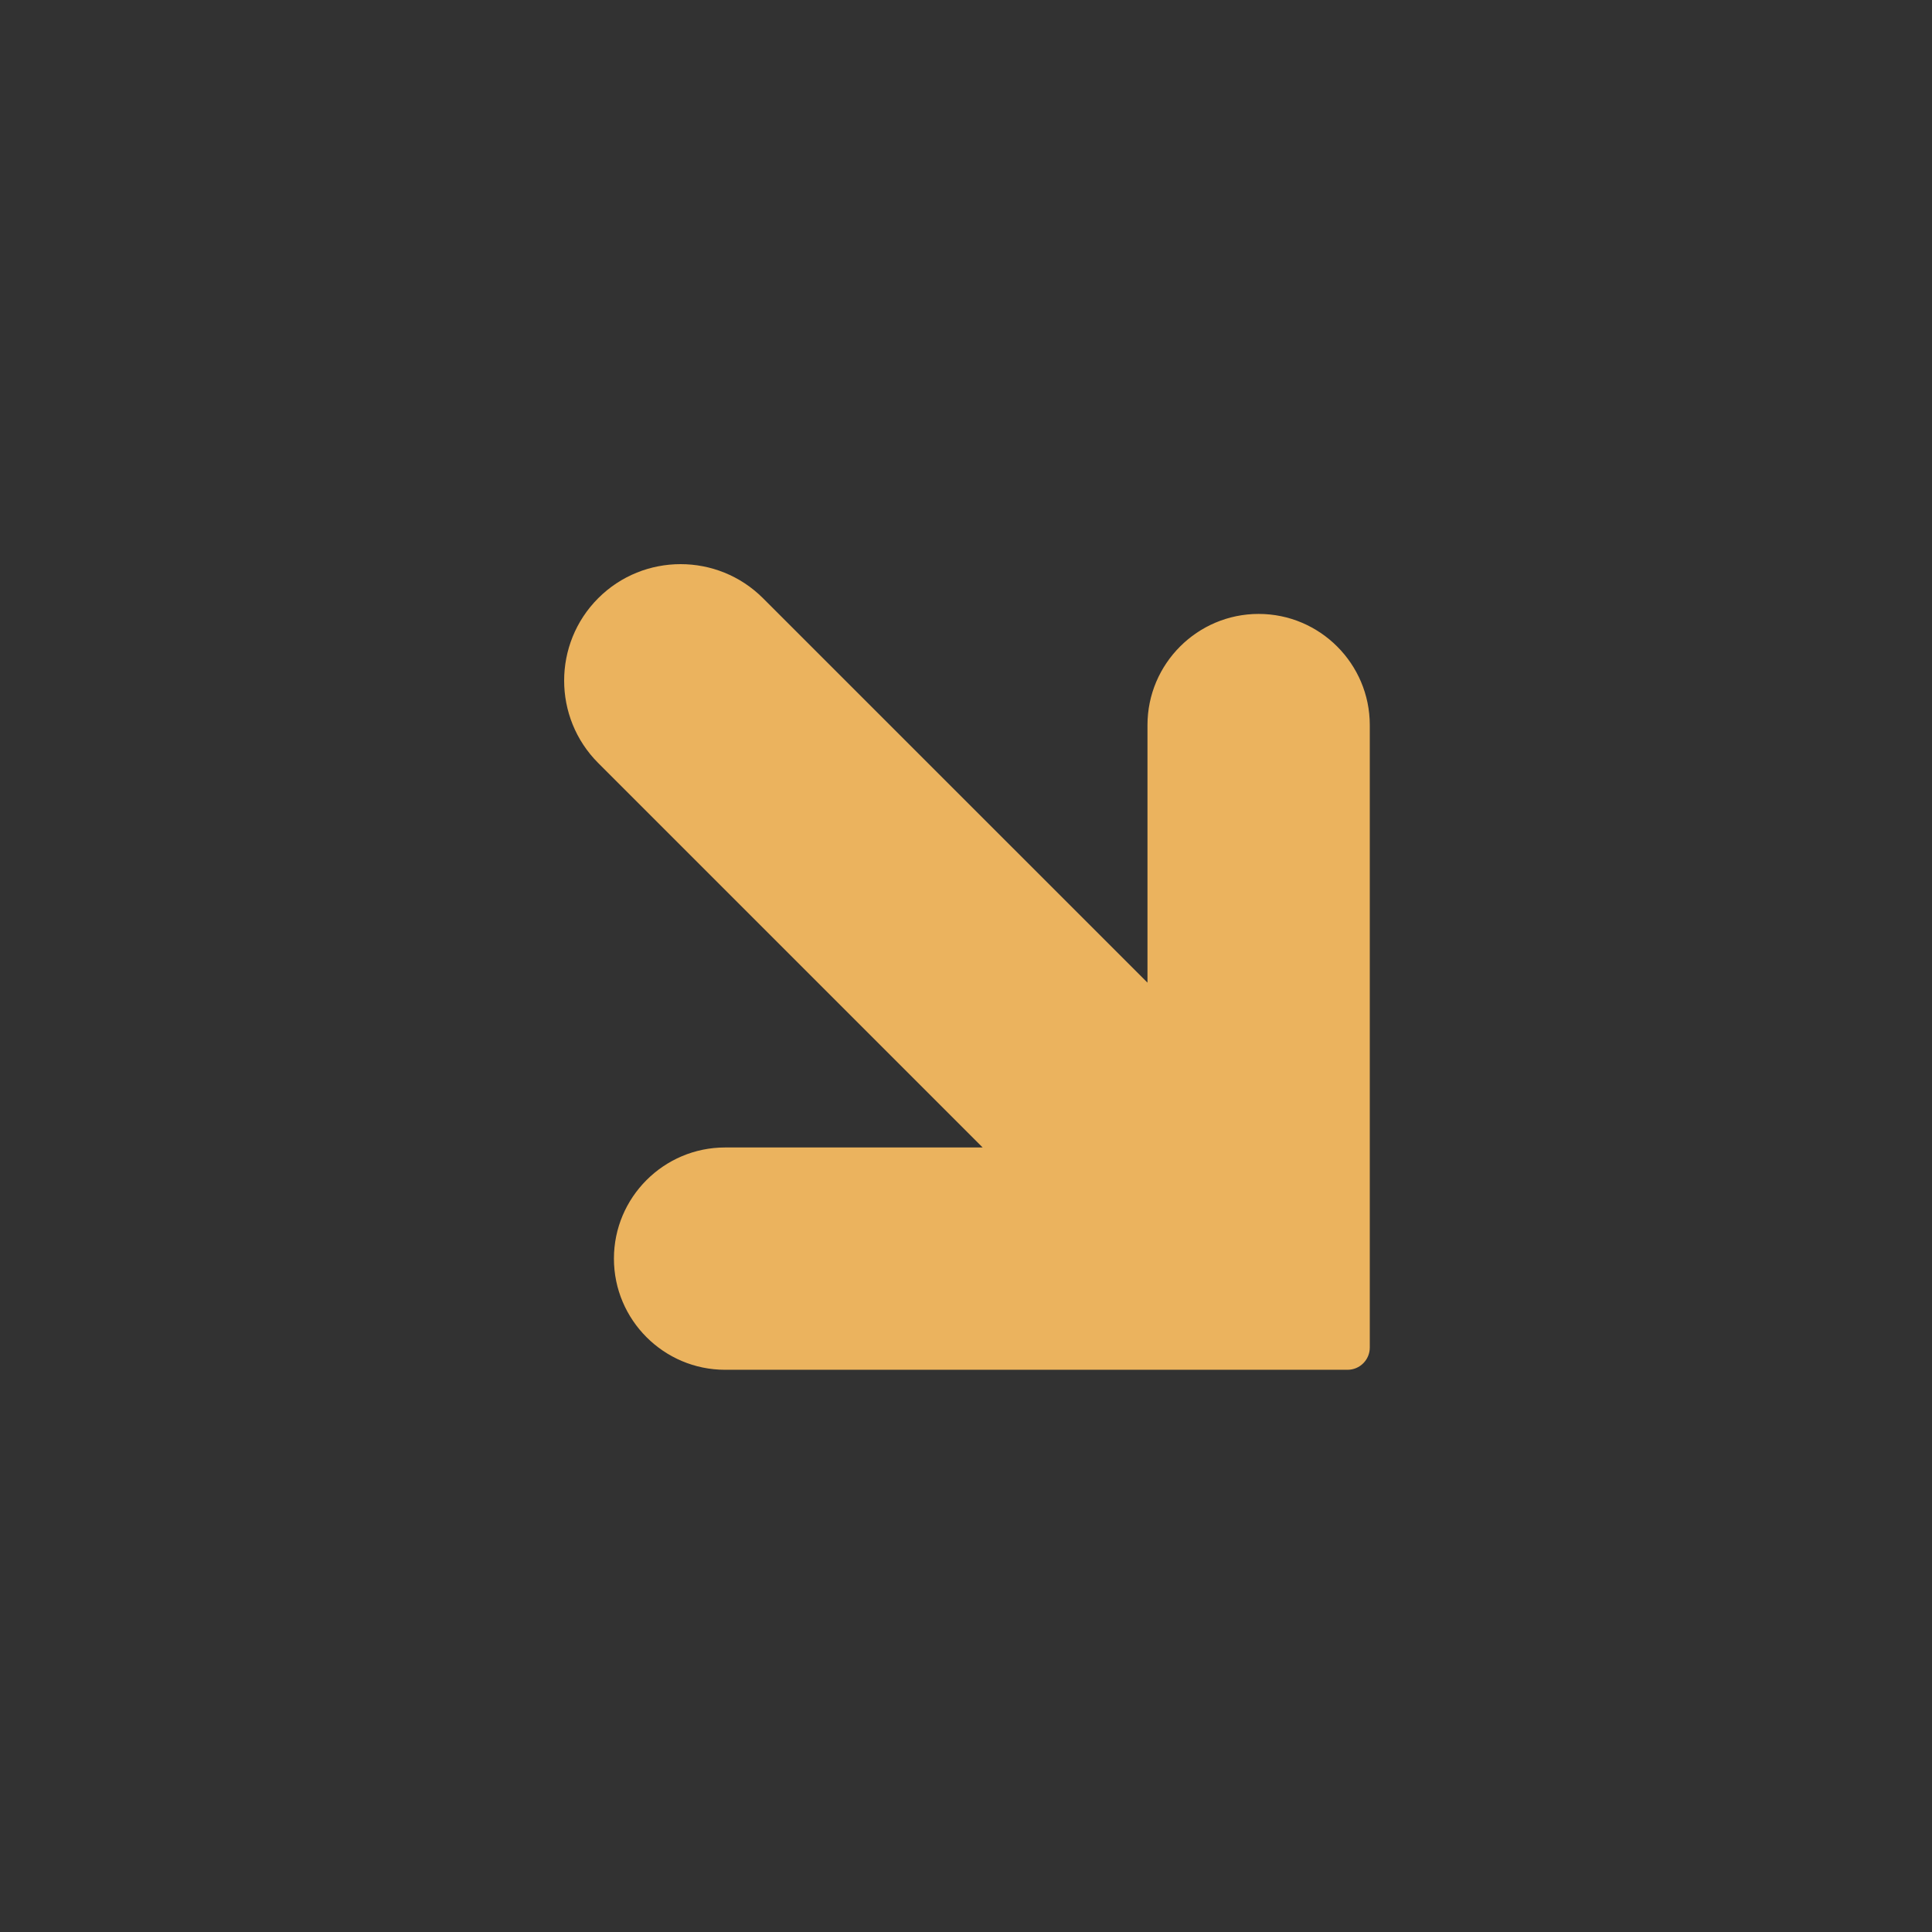
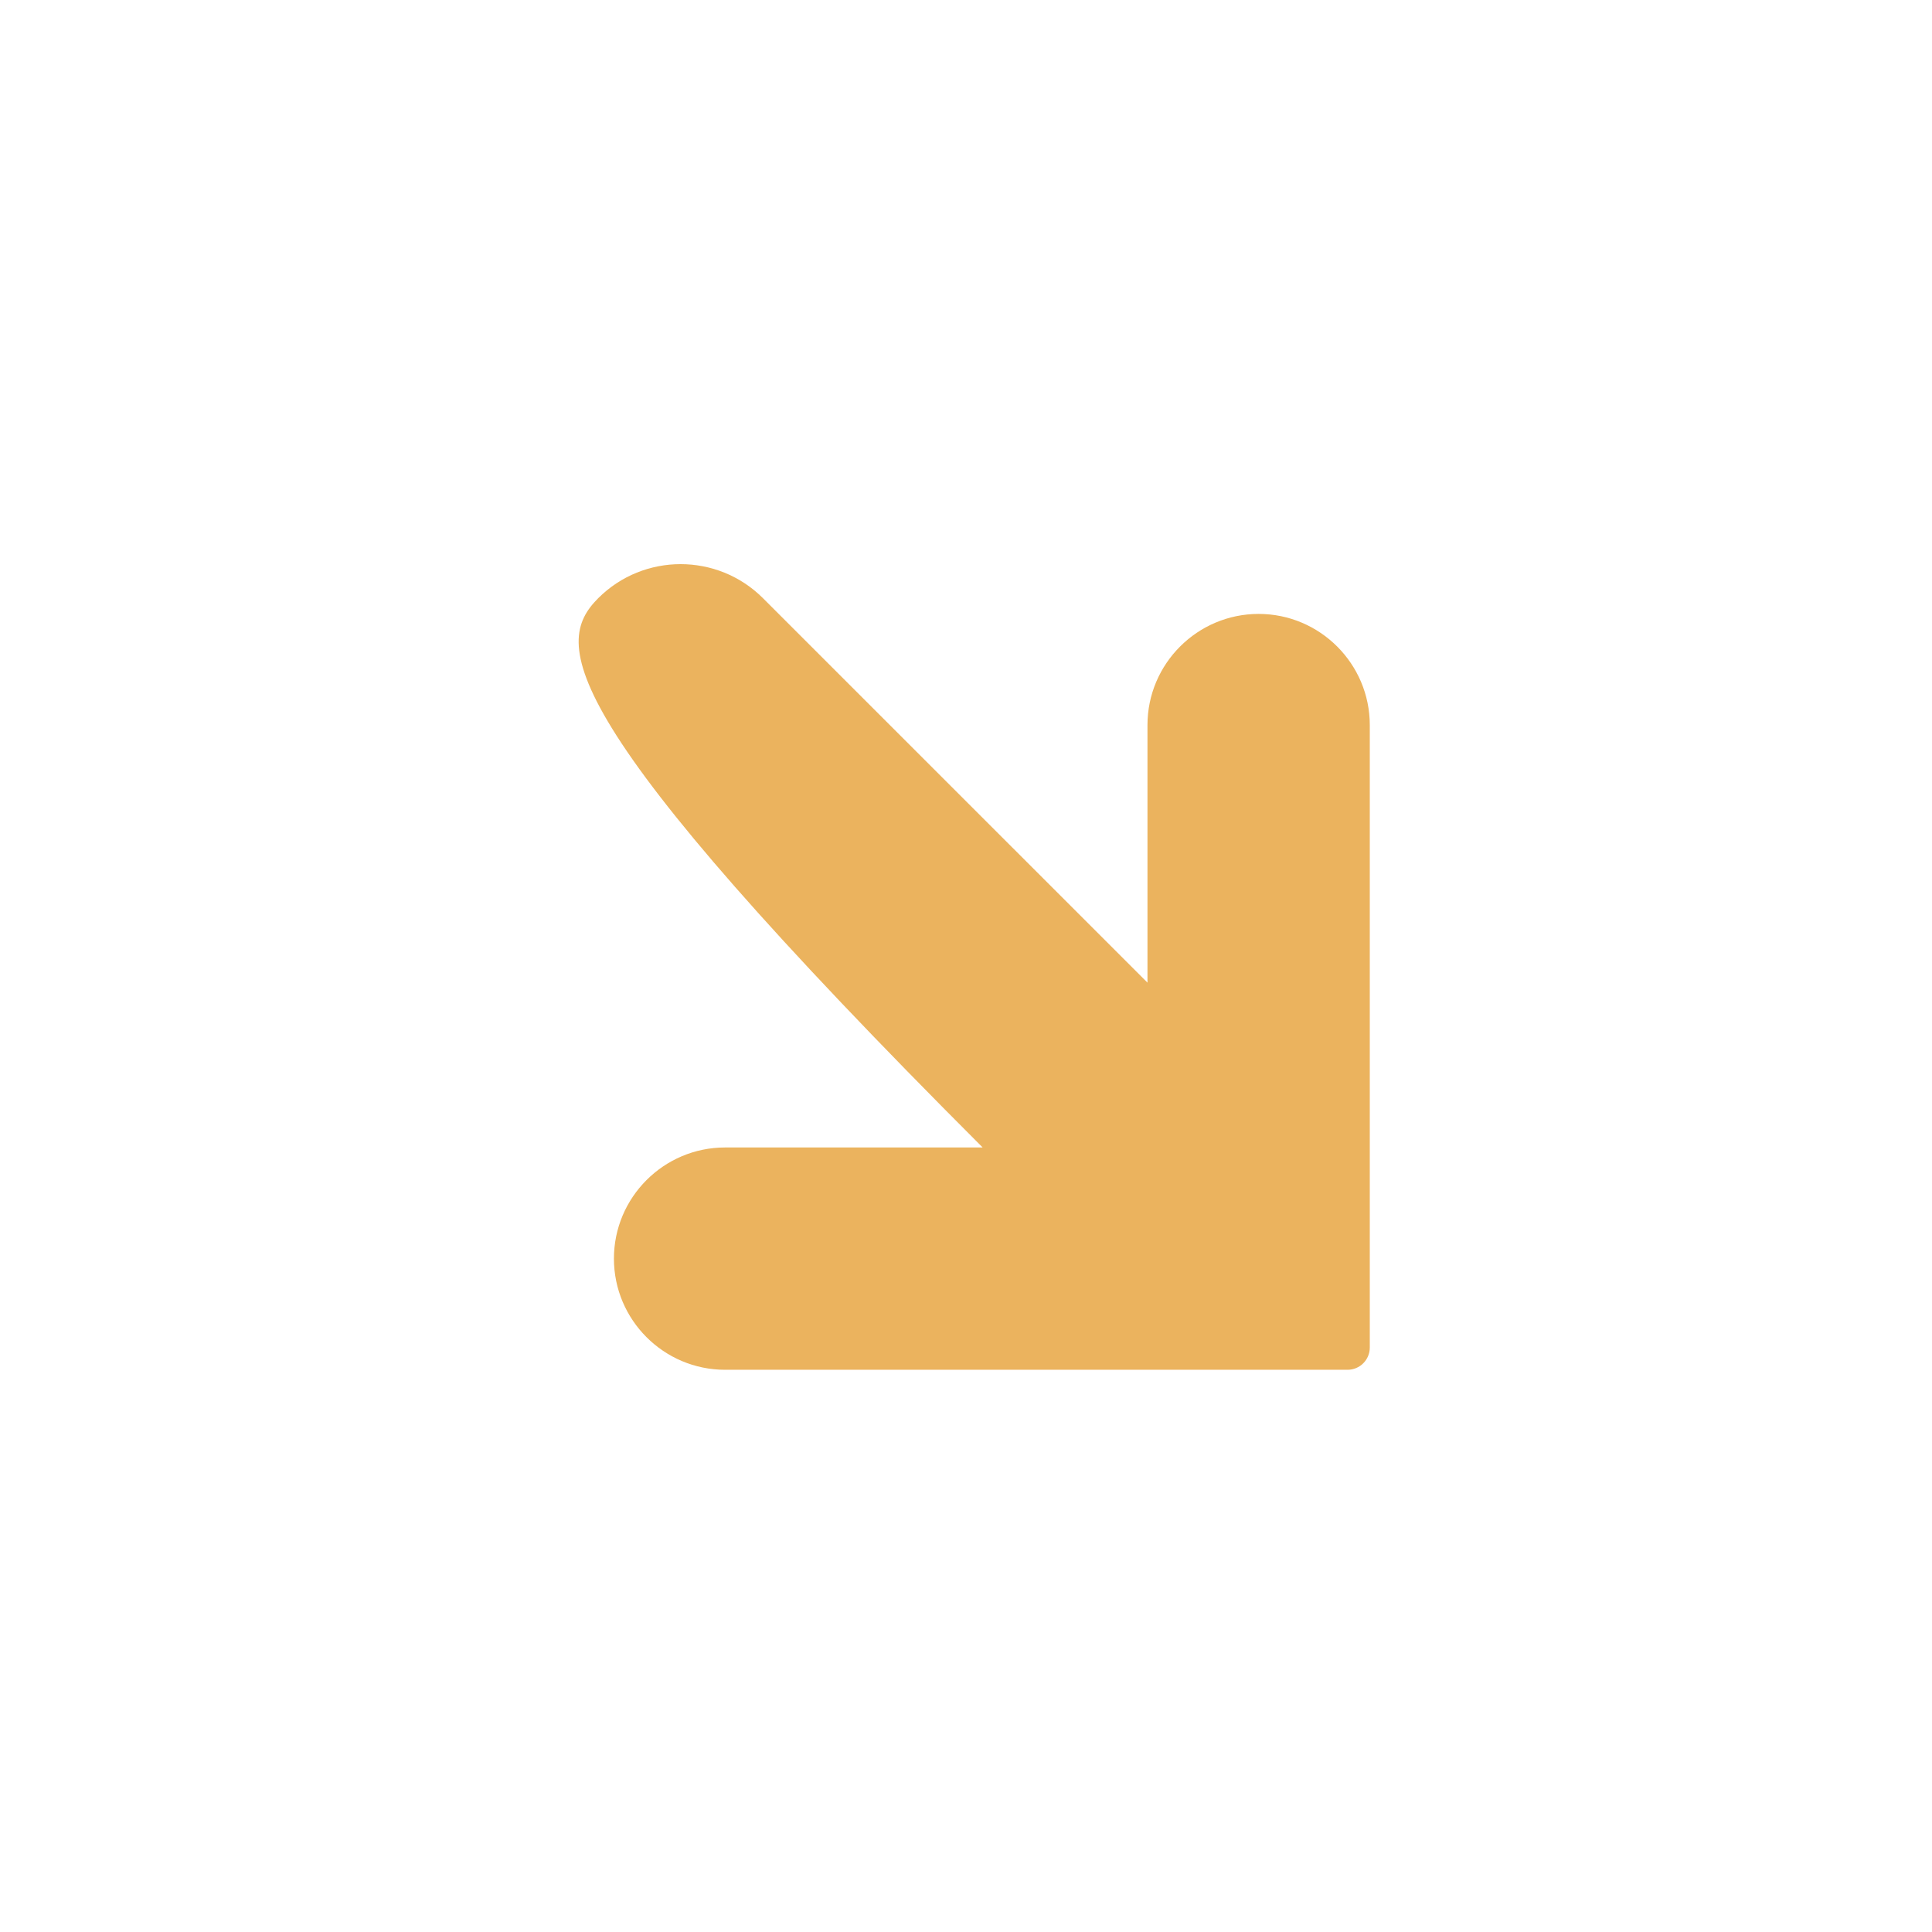
<svg xmlns="http://www.w3.org/2000/svg" width="1000" height="1000" viewBox="0 0 1000 1000" fill="none">
-   <rect width="1000" height="1000" fill="#323232" />
-   <path d="M309.62 309.64C333.14 286.12 371.412 286.12 394.932 309.64L593.931 508.617V375.298C593.931 343.586 619.752 317.764 651.465 317.764C683.178 317.764 709 343.586 709 375.298V697.491C709 703.842 703.845 708.998 697.493 708.998H375.301C343.588 708.998 317.767 683.176 317.767 651.464C317.767 619.751 343.588 593.93 375.301 593.93H508.62L309.644 394.952C286.123 371.432 286.123 333.161 309.62 309.64Z" fill="#EBB35E" />
+   <path d="M309.62 309.64C333.14 286.12 371.412 286.12 394.932 309.64L593.931 508.617V375.298C593.931 343.586 619.752 317.764 651.465 317.764C683.178 317.764 709 343.586 709 375.298V697.491C709 703.842 703.845 708.998 697.493 708.998H375.301C343.588 708.998 317.767 683.176 317.767 651.464C317.767 619.751 343.588 593.93 375.301 593.93H508.62C286.123 371.432 286.123 333.161 309.62 309.64Z" fill="#EBB35E" />
</svg>